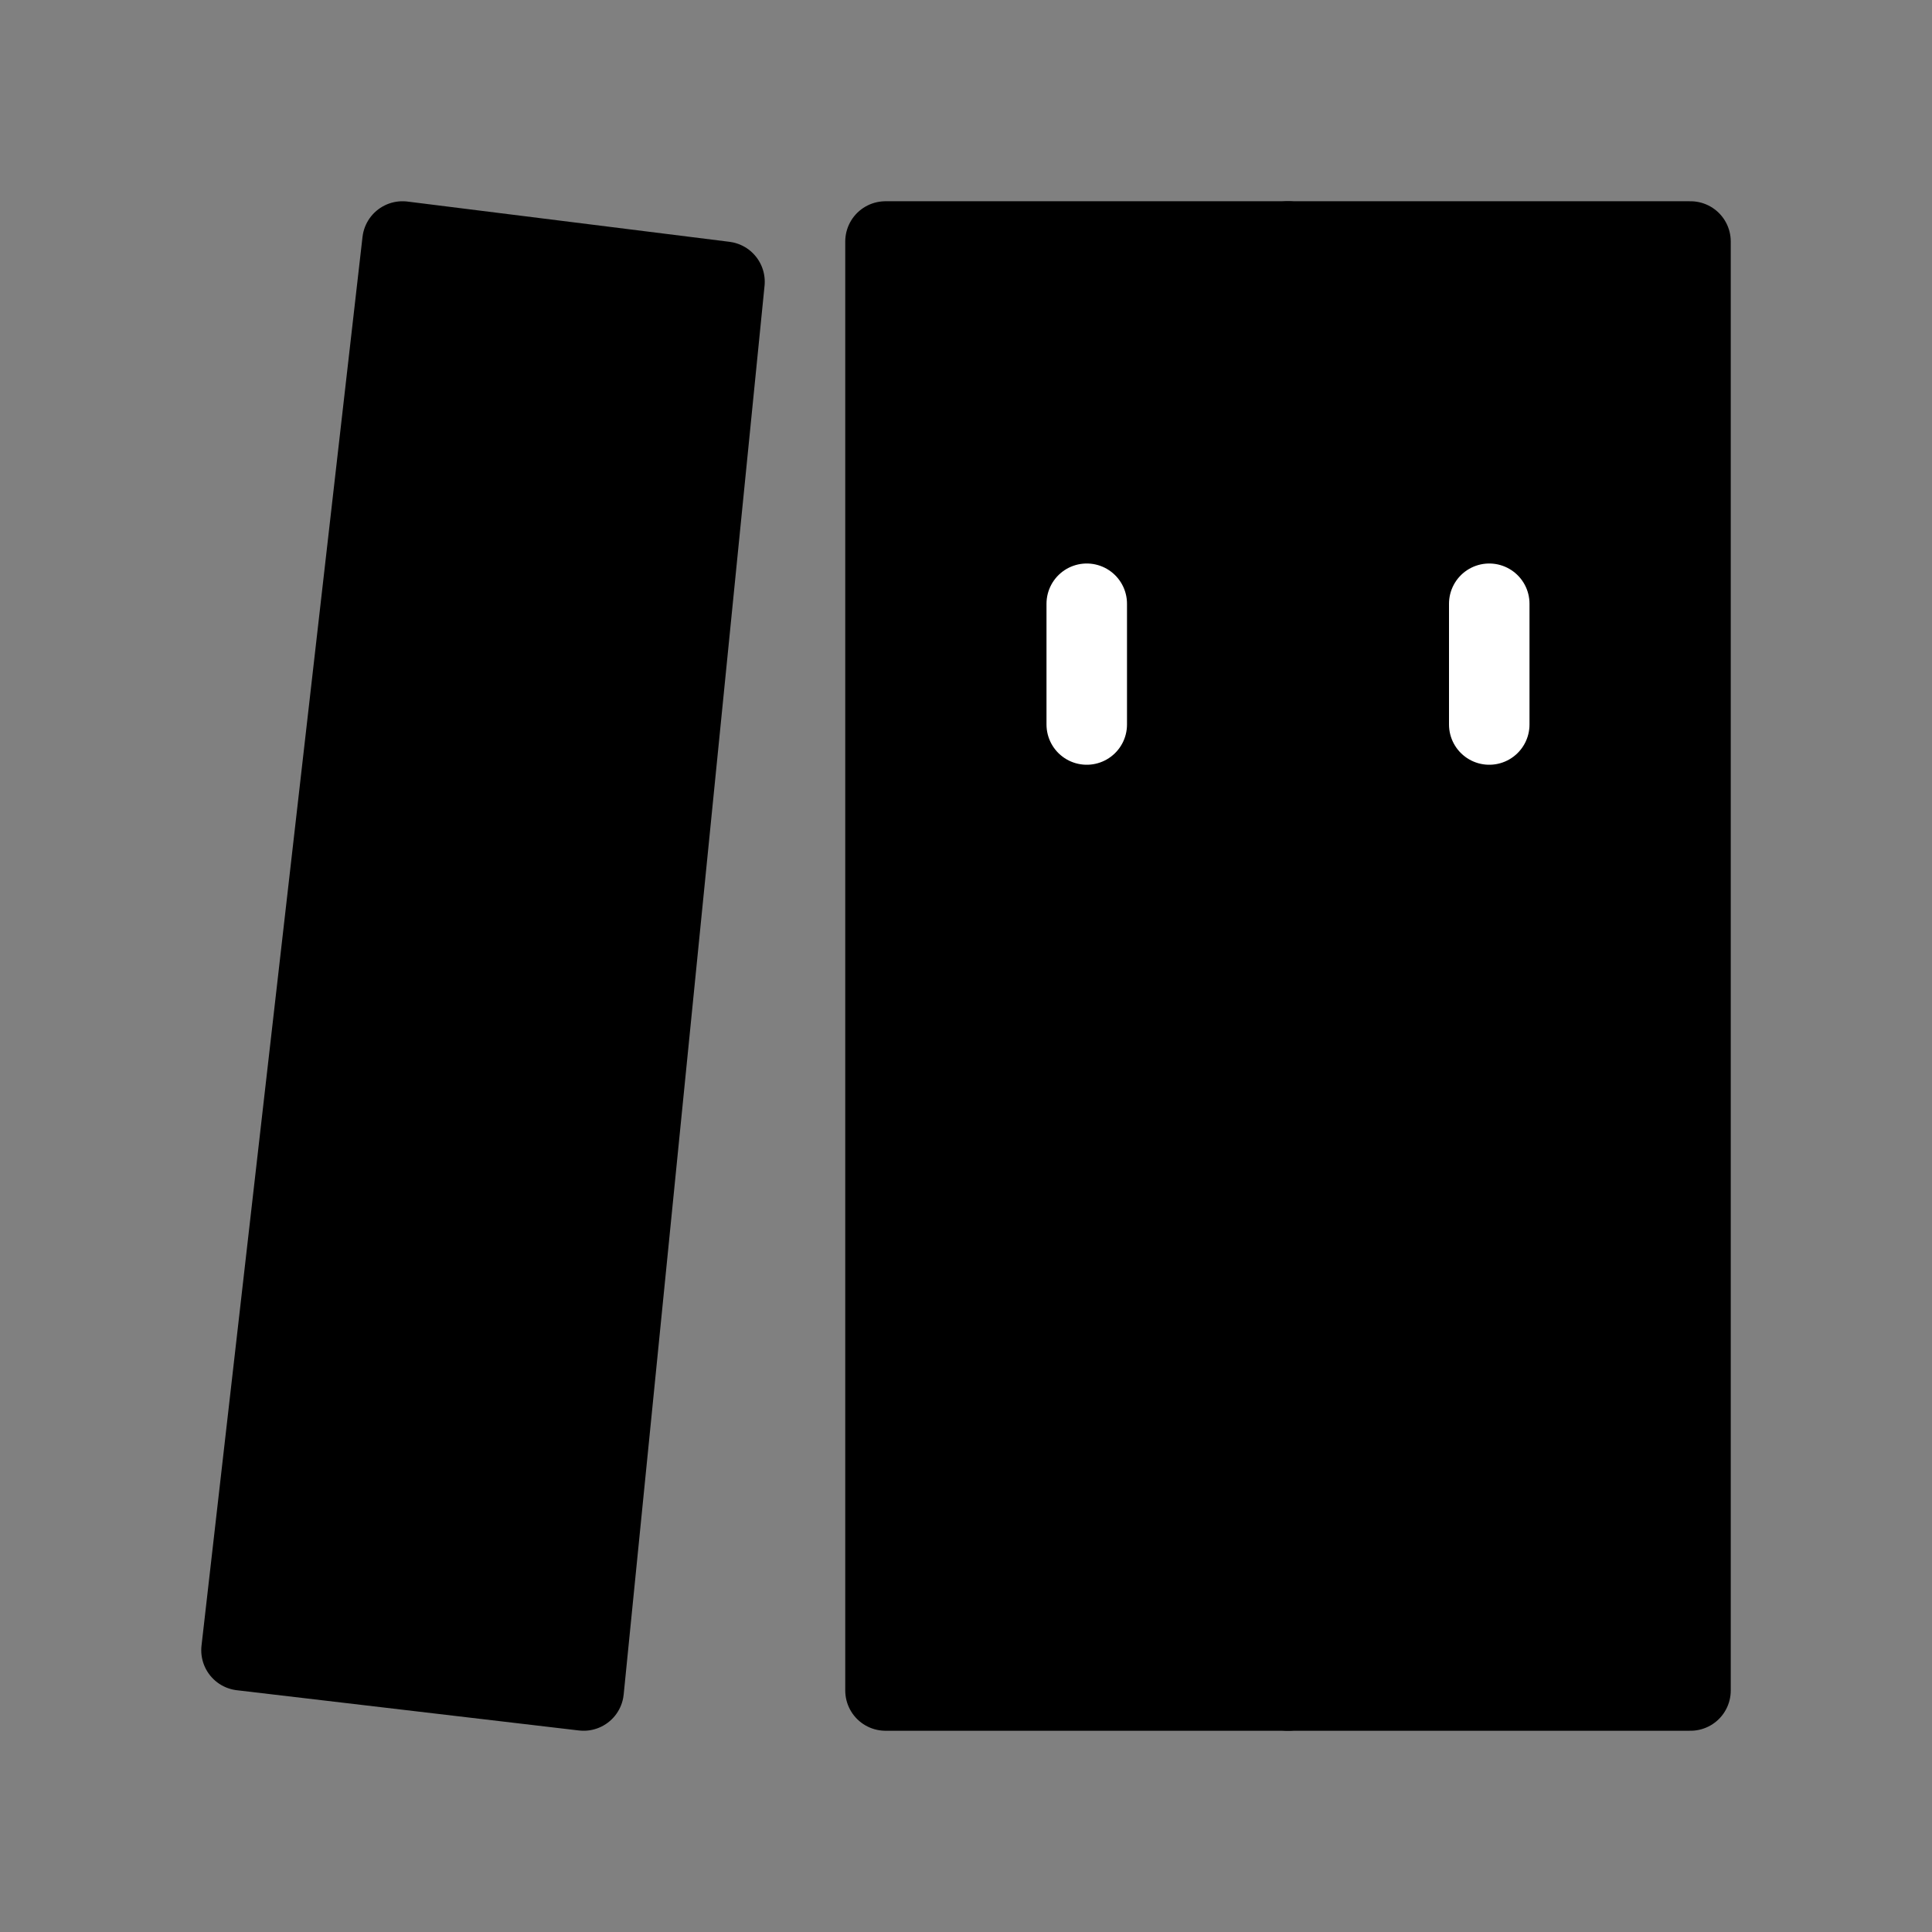
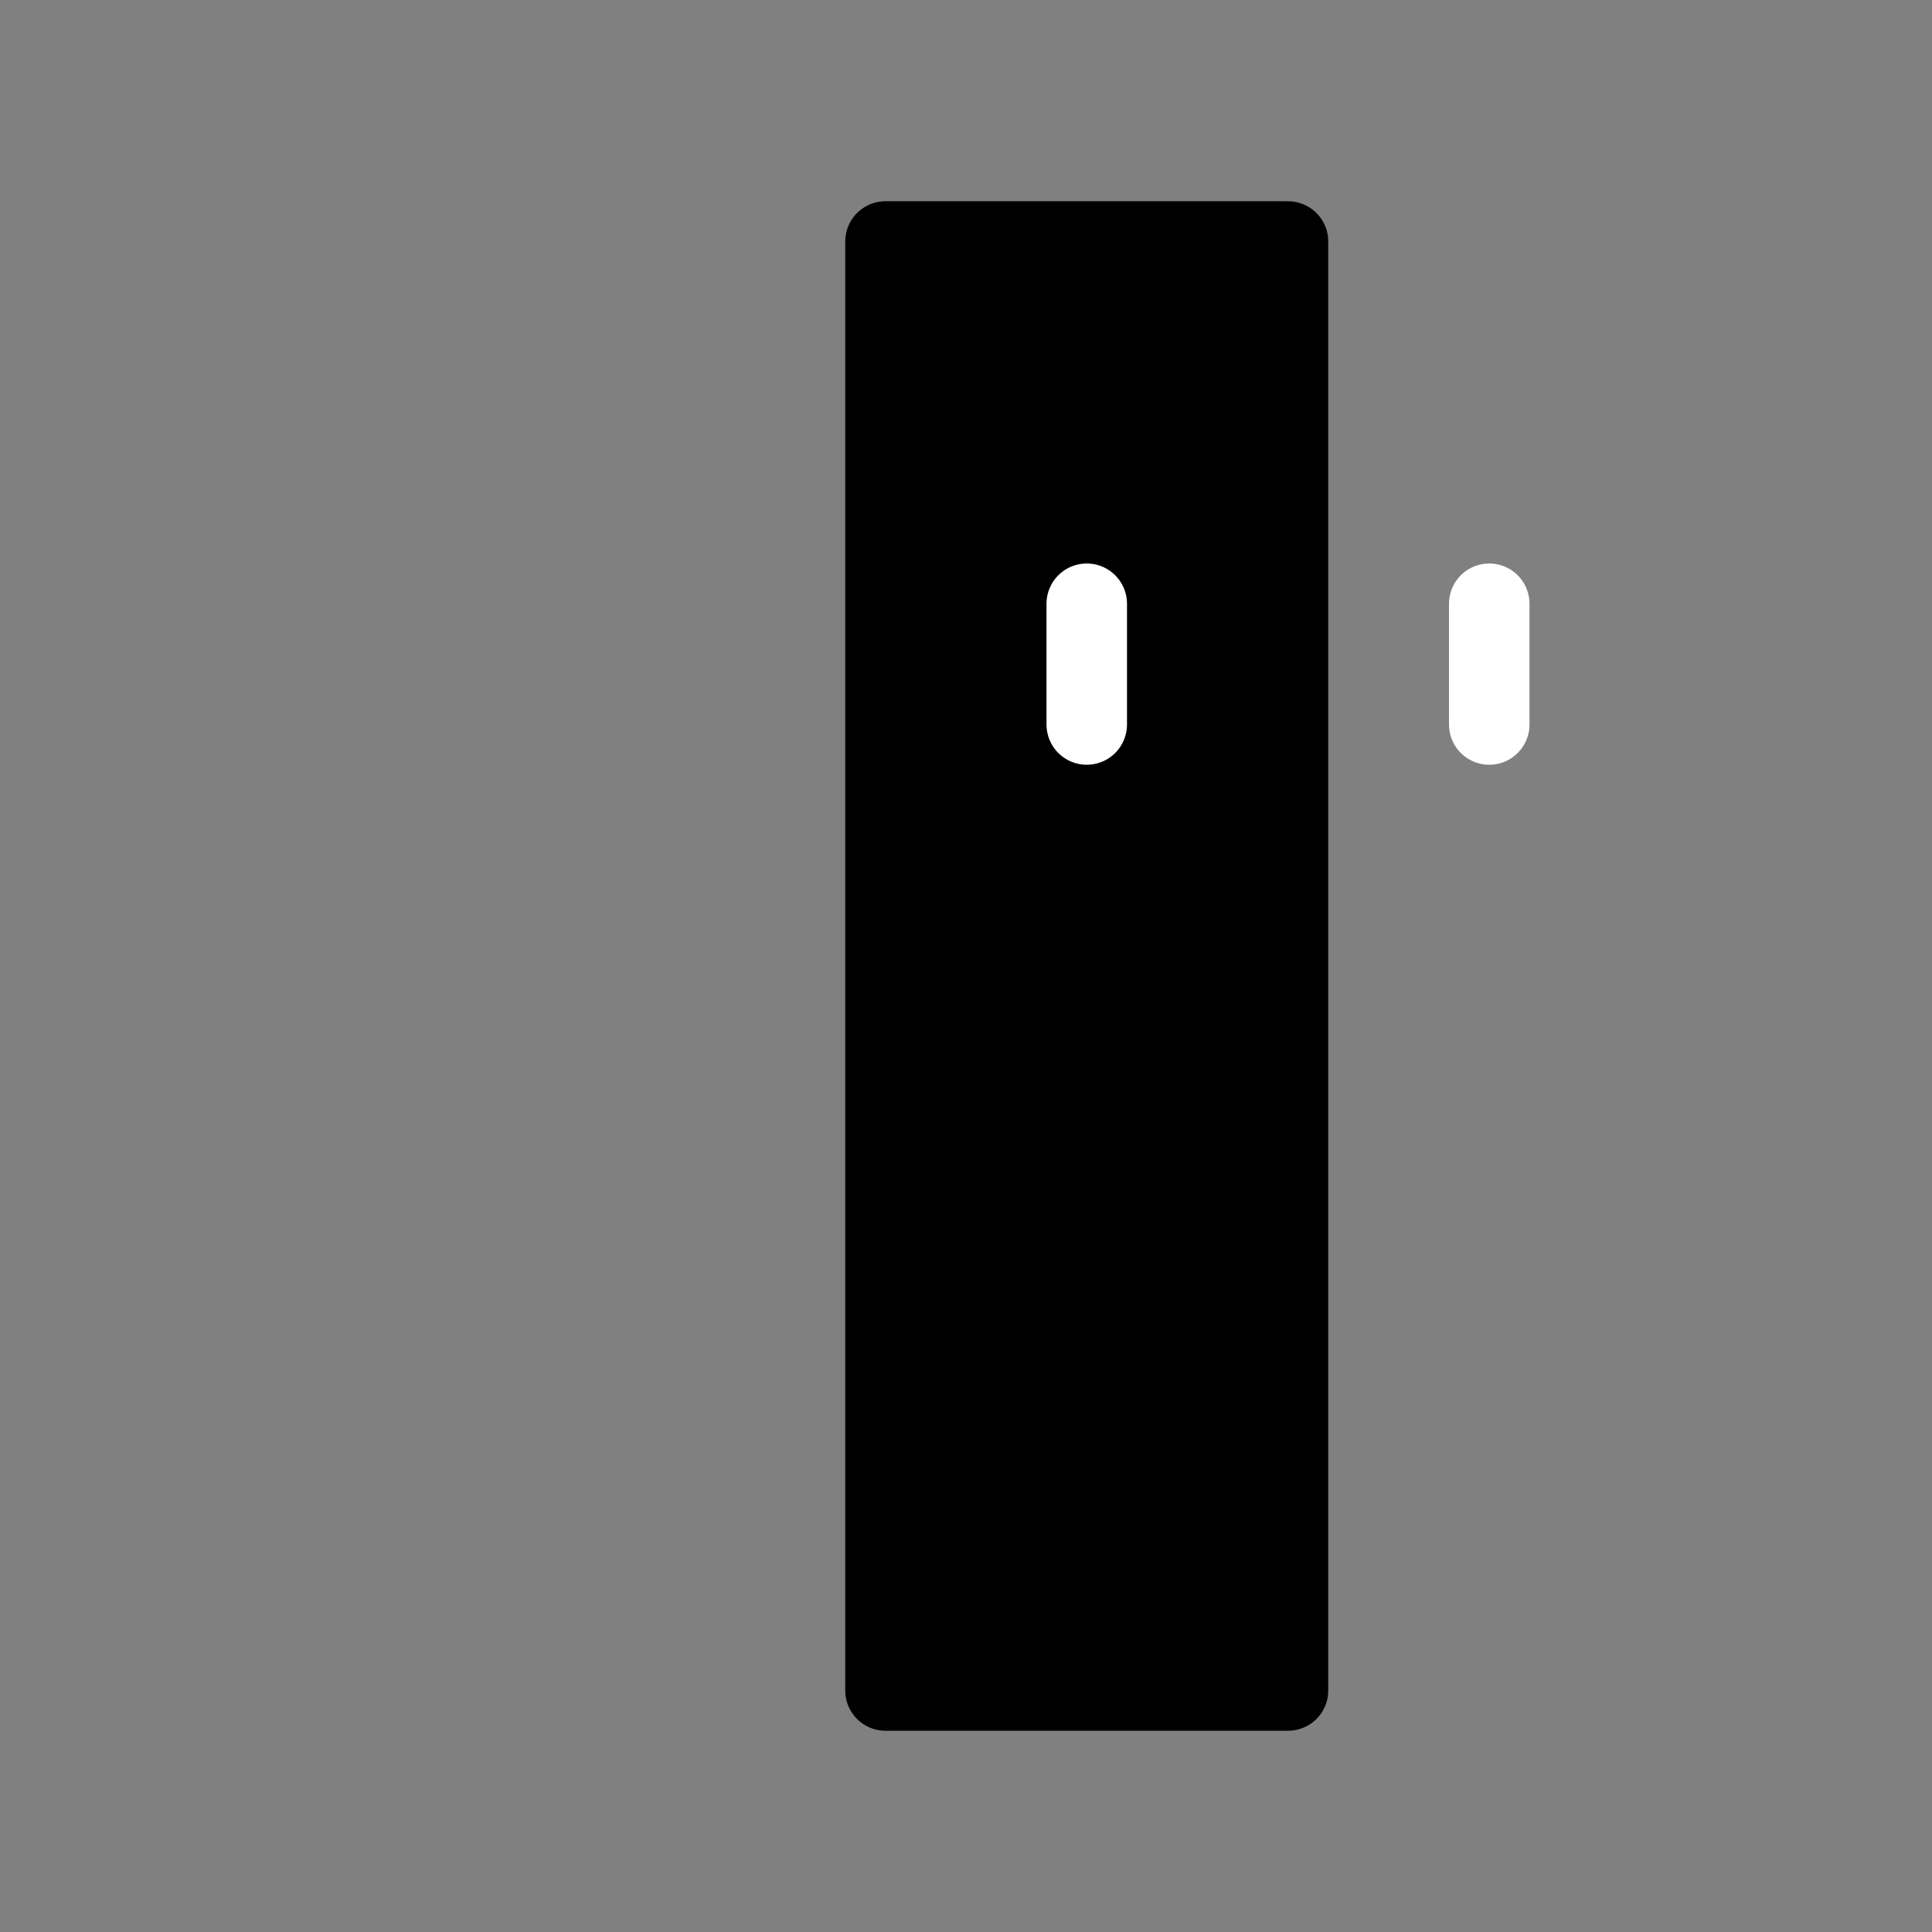
<svg xmlns="http://www.w3.org/2000/svg" viewBox="0 0 48 48" fill="none">
  <rect x="0" y="0" width="48" height="48" fill="#808080" stroke="none" />
  <path d="M32 6H22V42H32V6Z" fill="currentColor" stroke="currentColor" stroke-width="2" stroke-linejoin="round" />
-   <path d="M42 6H32V42H42V6Z" fill="currentColor" stroke="currentColor" stroke-width="2" stroke-linejoin="round" />
-   <path d="M10 6L18 7L14.5 42L6 41L10 6Z" fill="currentColor" stroke="currentColor" stroke-width="2" stroke-linejoin="round" />
  <path d="M37 18V15" stroke="#fff" stroke-width="2" stroke-linecap="round" stroke-linejoin="round" />
  <path d="M27 18V15" stroke="#fff" stroke-width="2" stroke-linecap="round" stroke-linejoin="round" />
</svg>